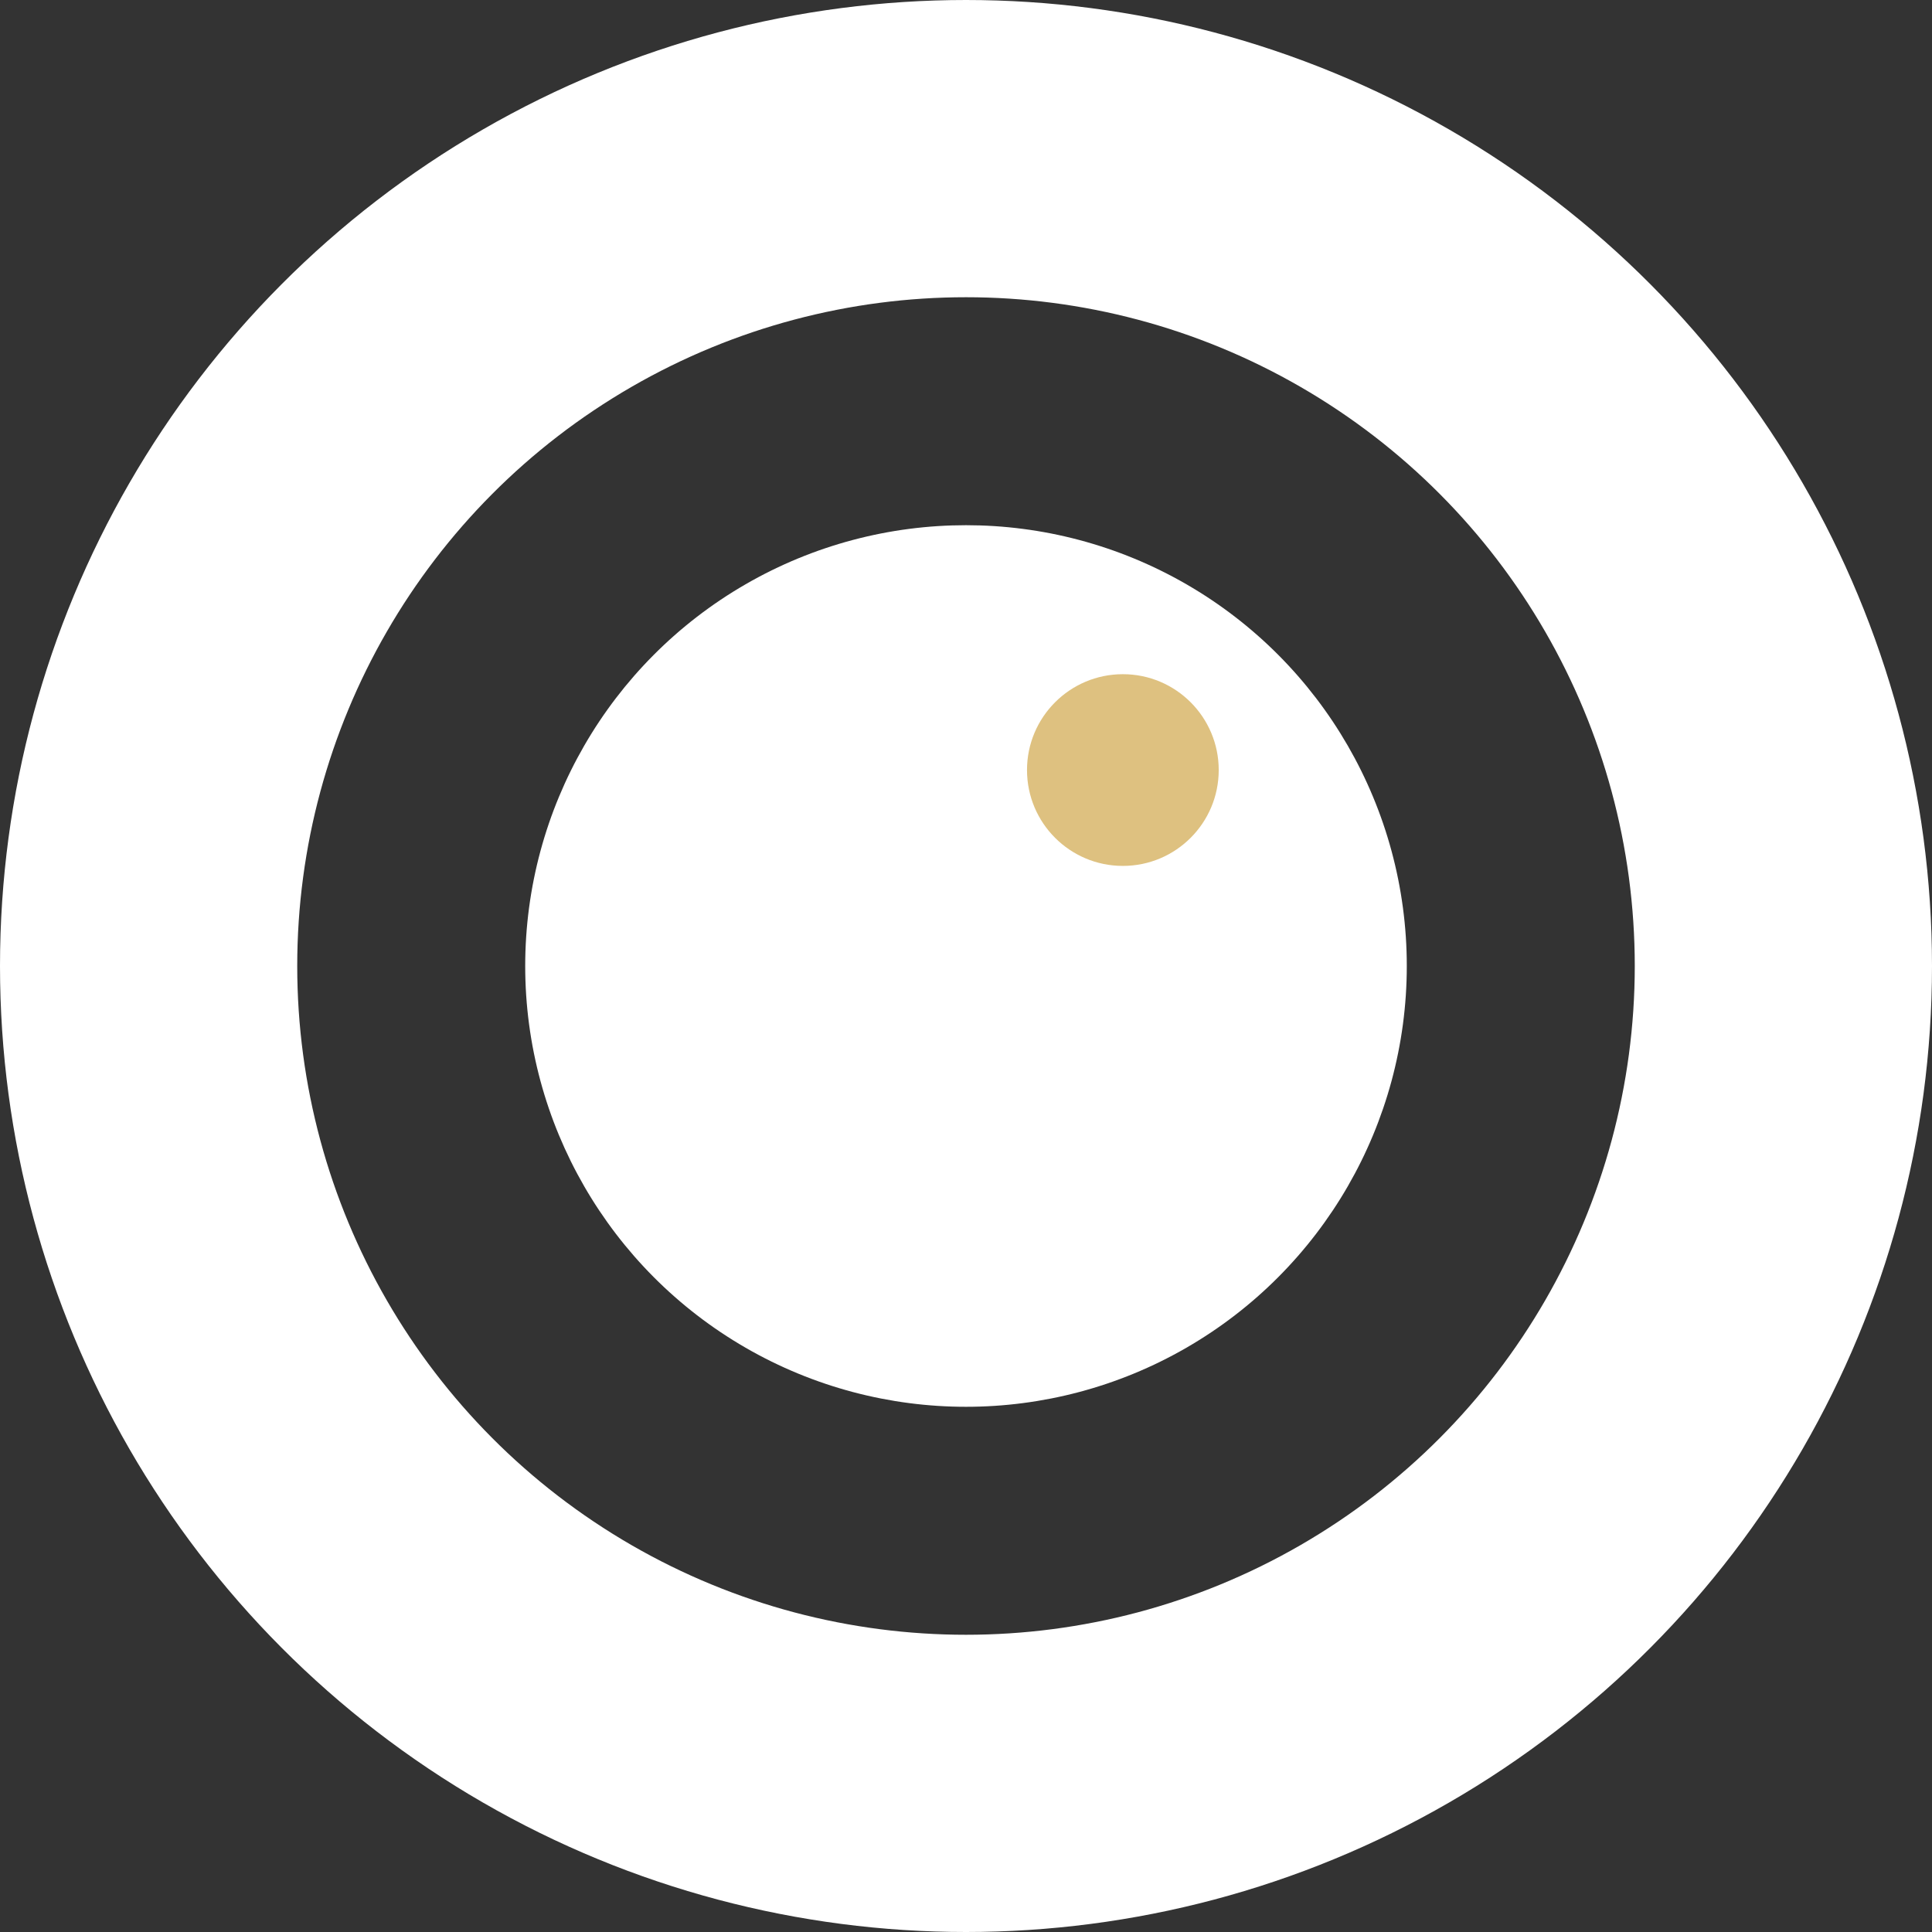
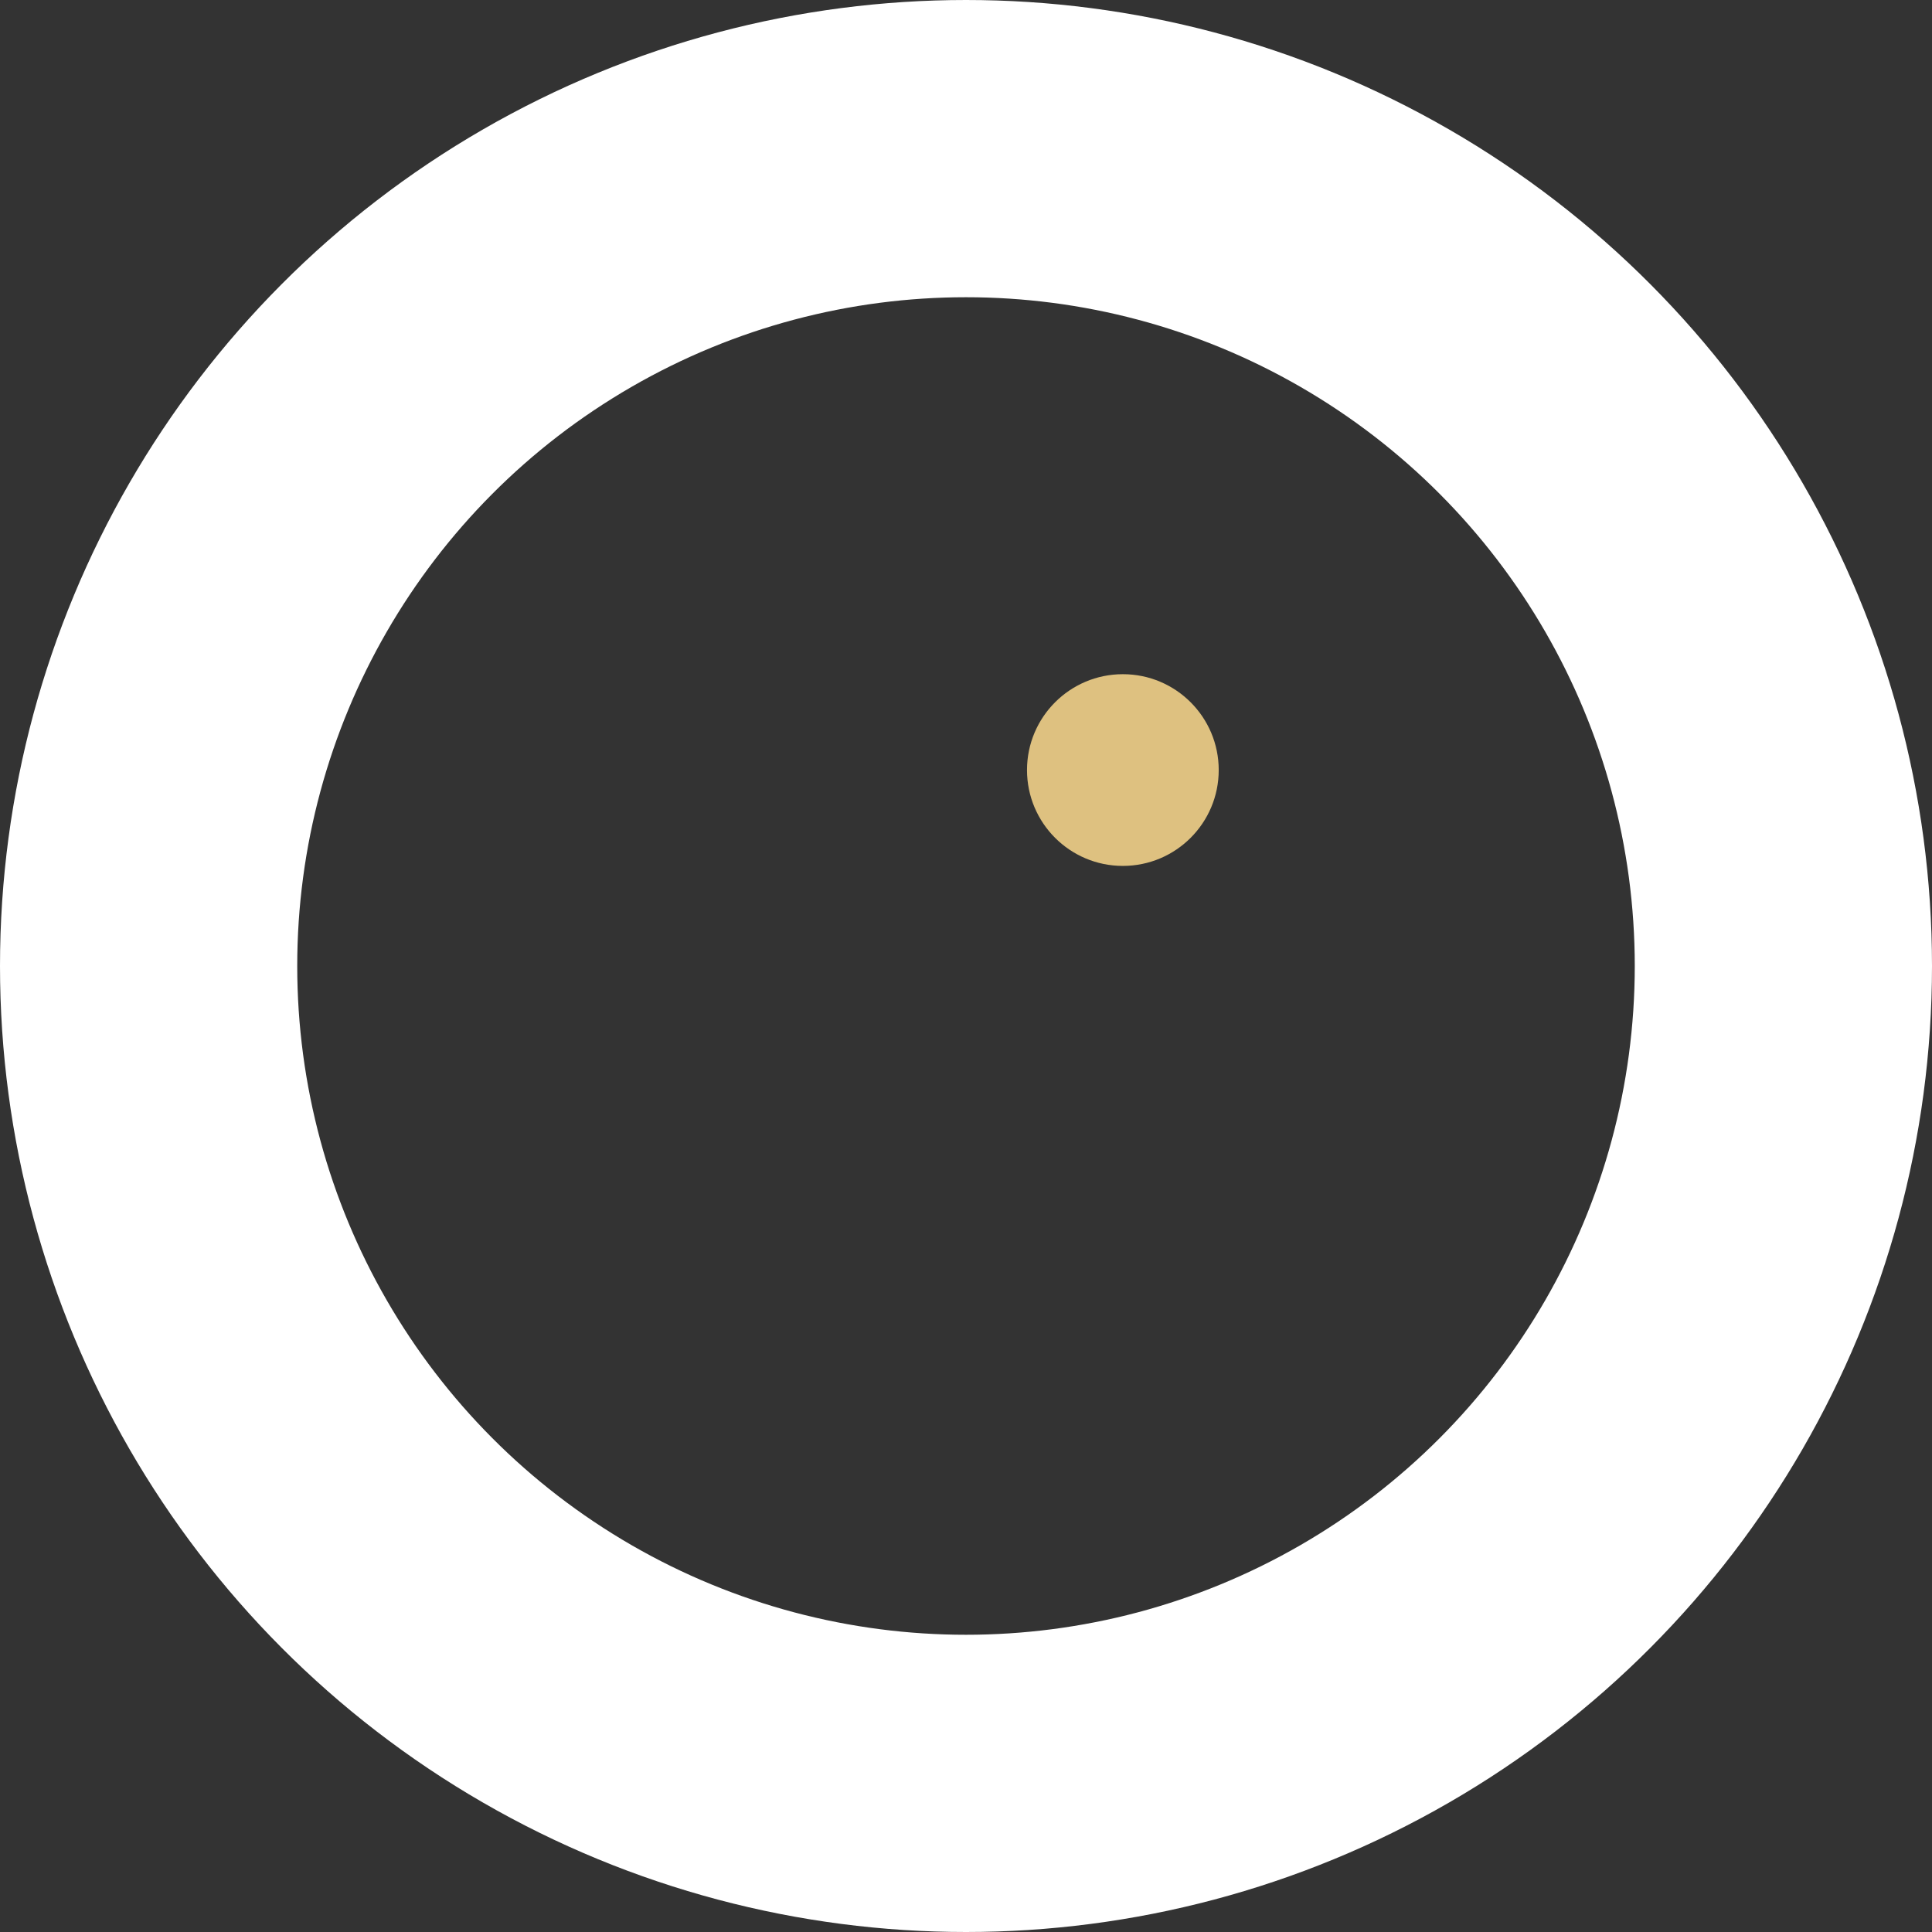
<svg xmlns="http://www.w3.org/2000/svg" width="26" height="26" viewBox="0 0 26 26">
  <rect x="0" y="0" width="26" height="26" fill="#333333" stroke="none" />
  <g id="Group_20" data-name="Group 20" transform="translate(-560.895 -1171.895)">
    <g id="Ellipse_2" data-name="Ellipse 2" transform="translate(560.895 1171.895)" fill="none" stroke="#fff" stroke-width="4">
      <circle cx="13" cy="13" r="13" stroke="none" />
      <circle cx="13" cy="13" r="11" fill="none" />
    </g>
-     <circle id="Ellipse_3" data-name="Ellipse 3" cx="5.932" cy="5.932" r="5.932" transform="translate(567.963 1178.963)" fill="#fff" />
    <circle id="Ellipse_4" data-name="Ellipse 4" cx="1.29" cy="1.29" r="1.29" transform="translate(574.716 1180.968)" fill="#dec180" />
  </g>
</svg>